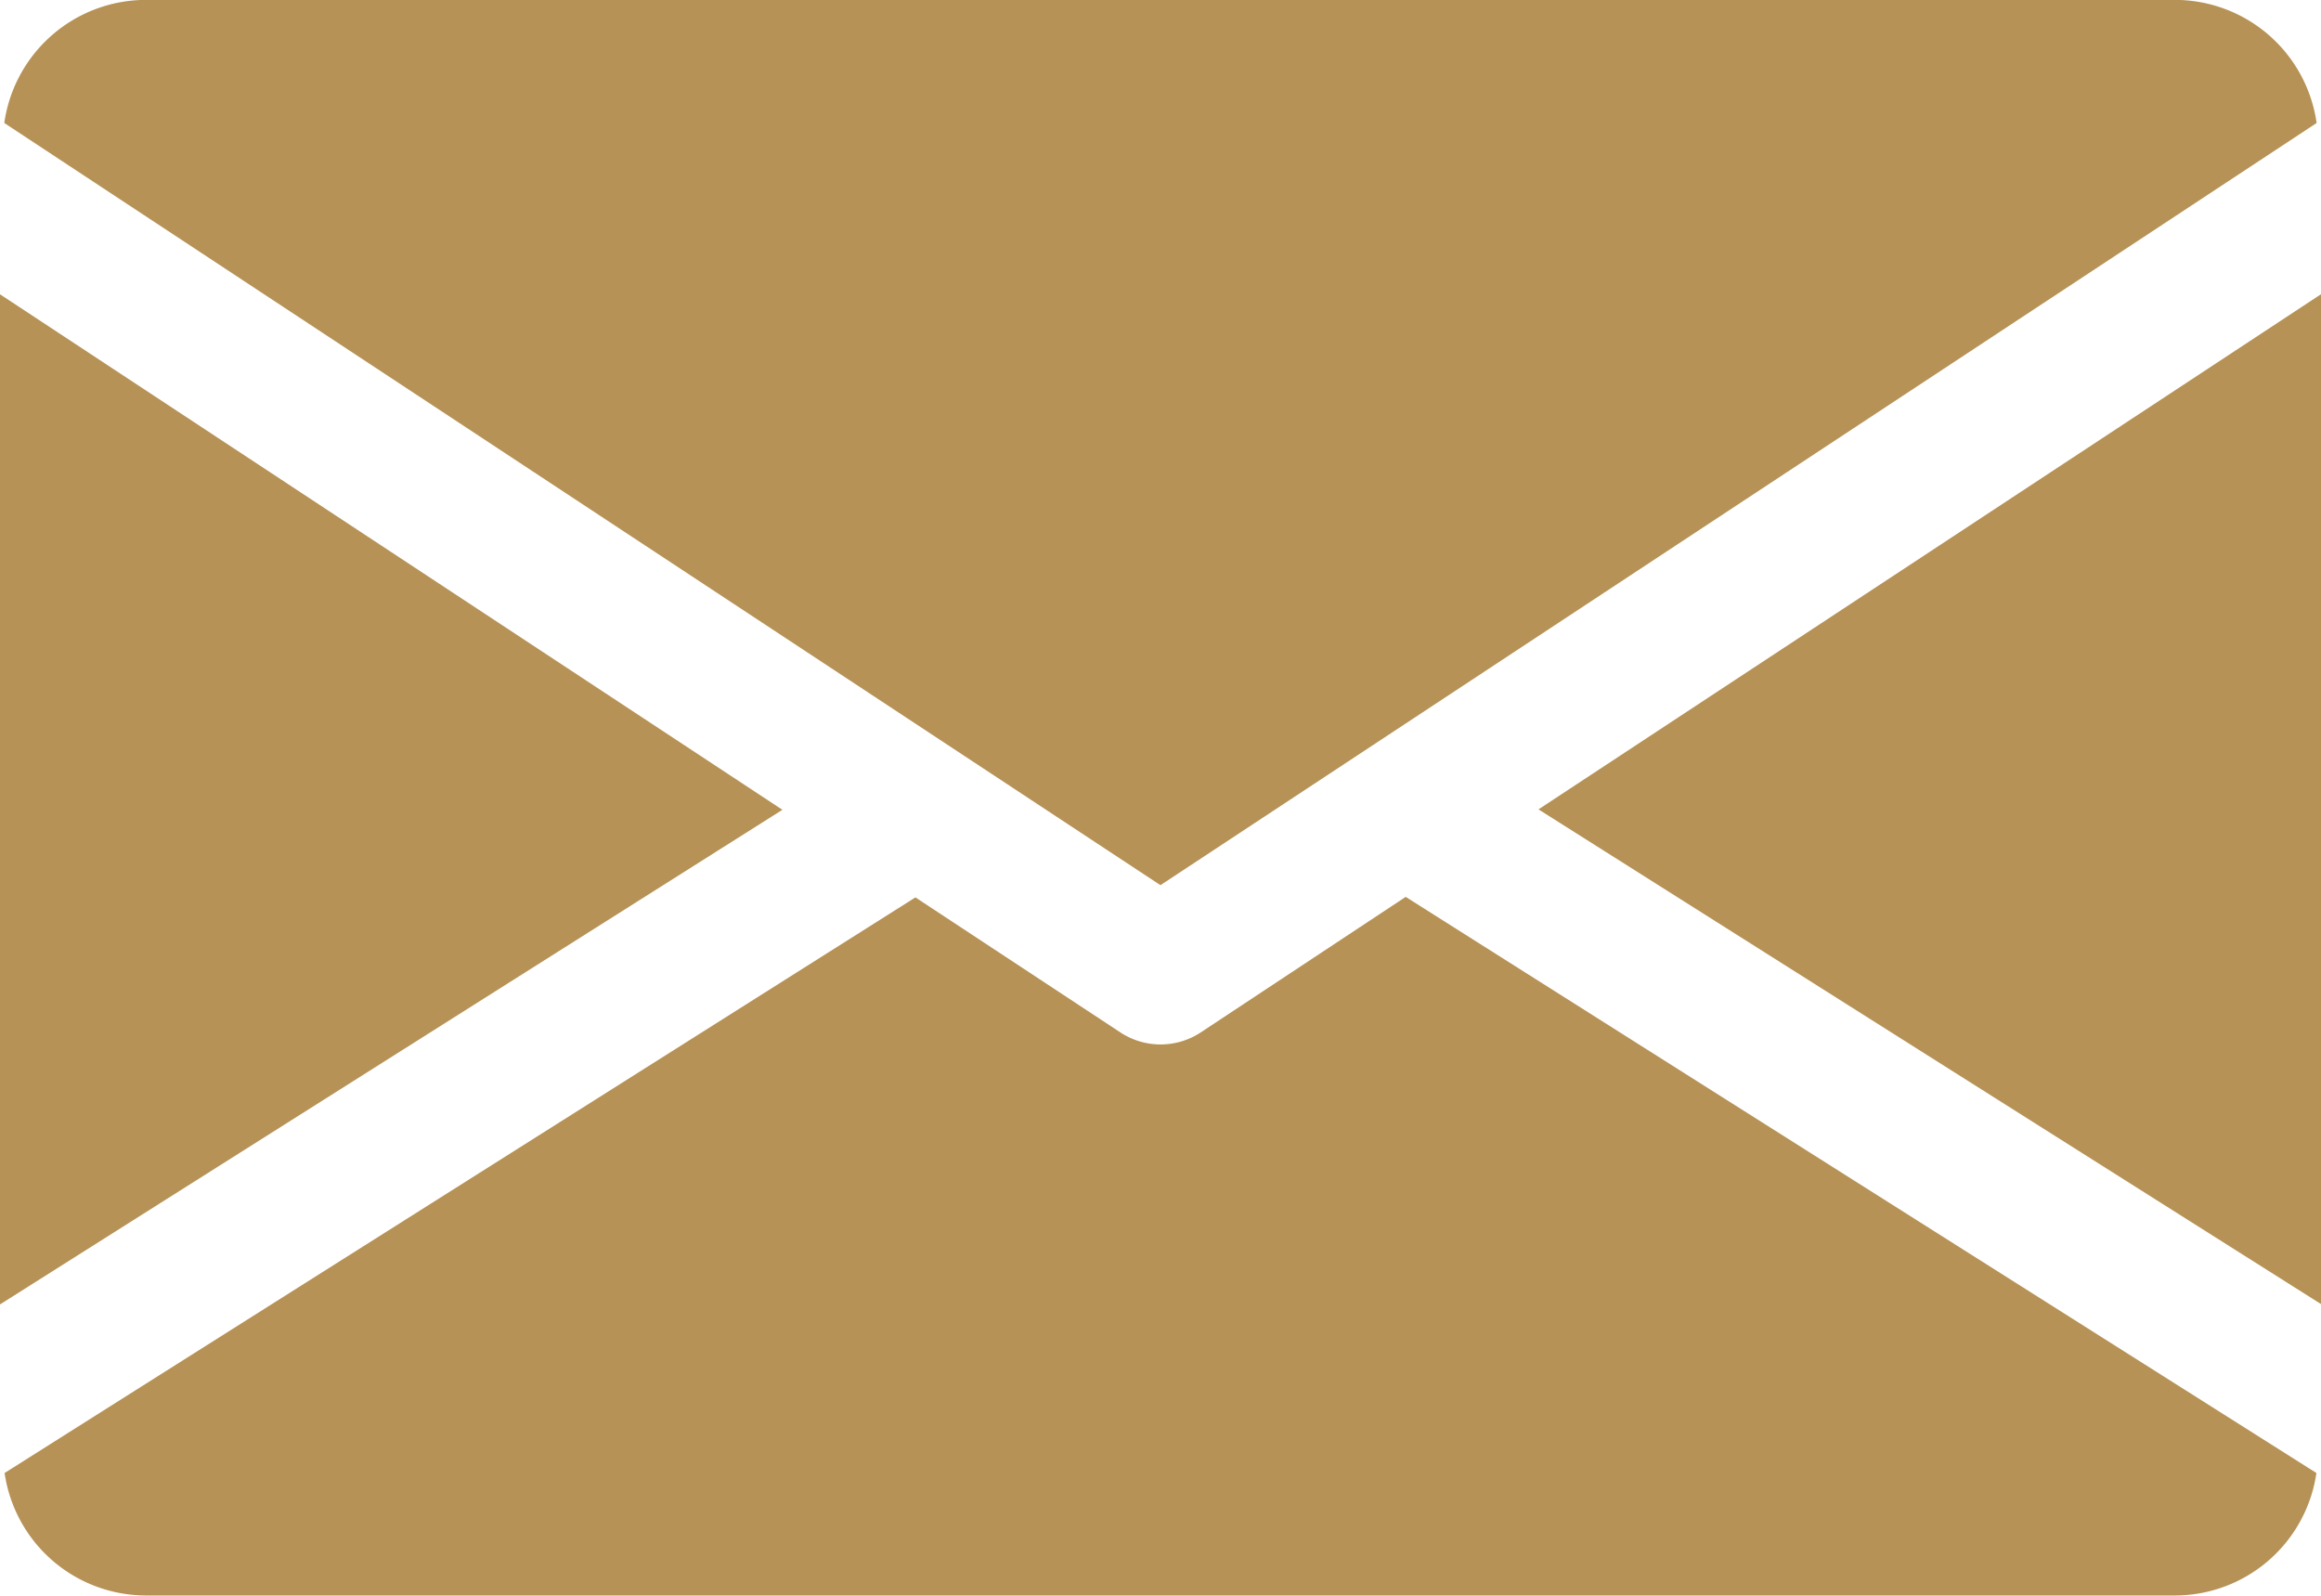
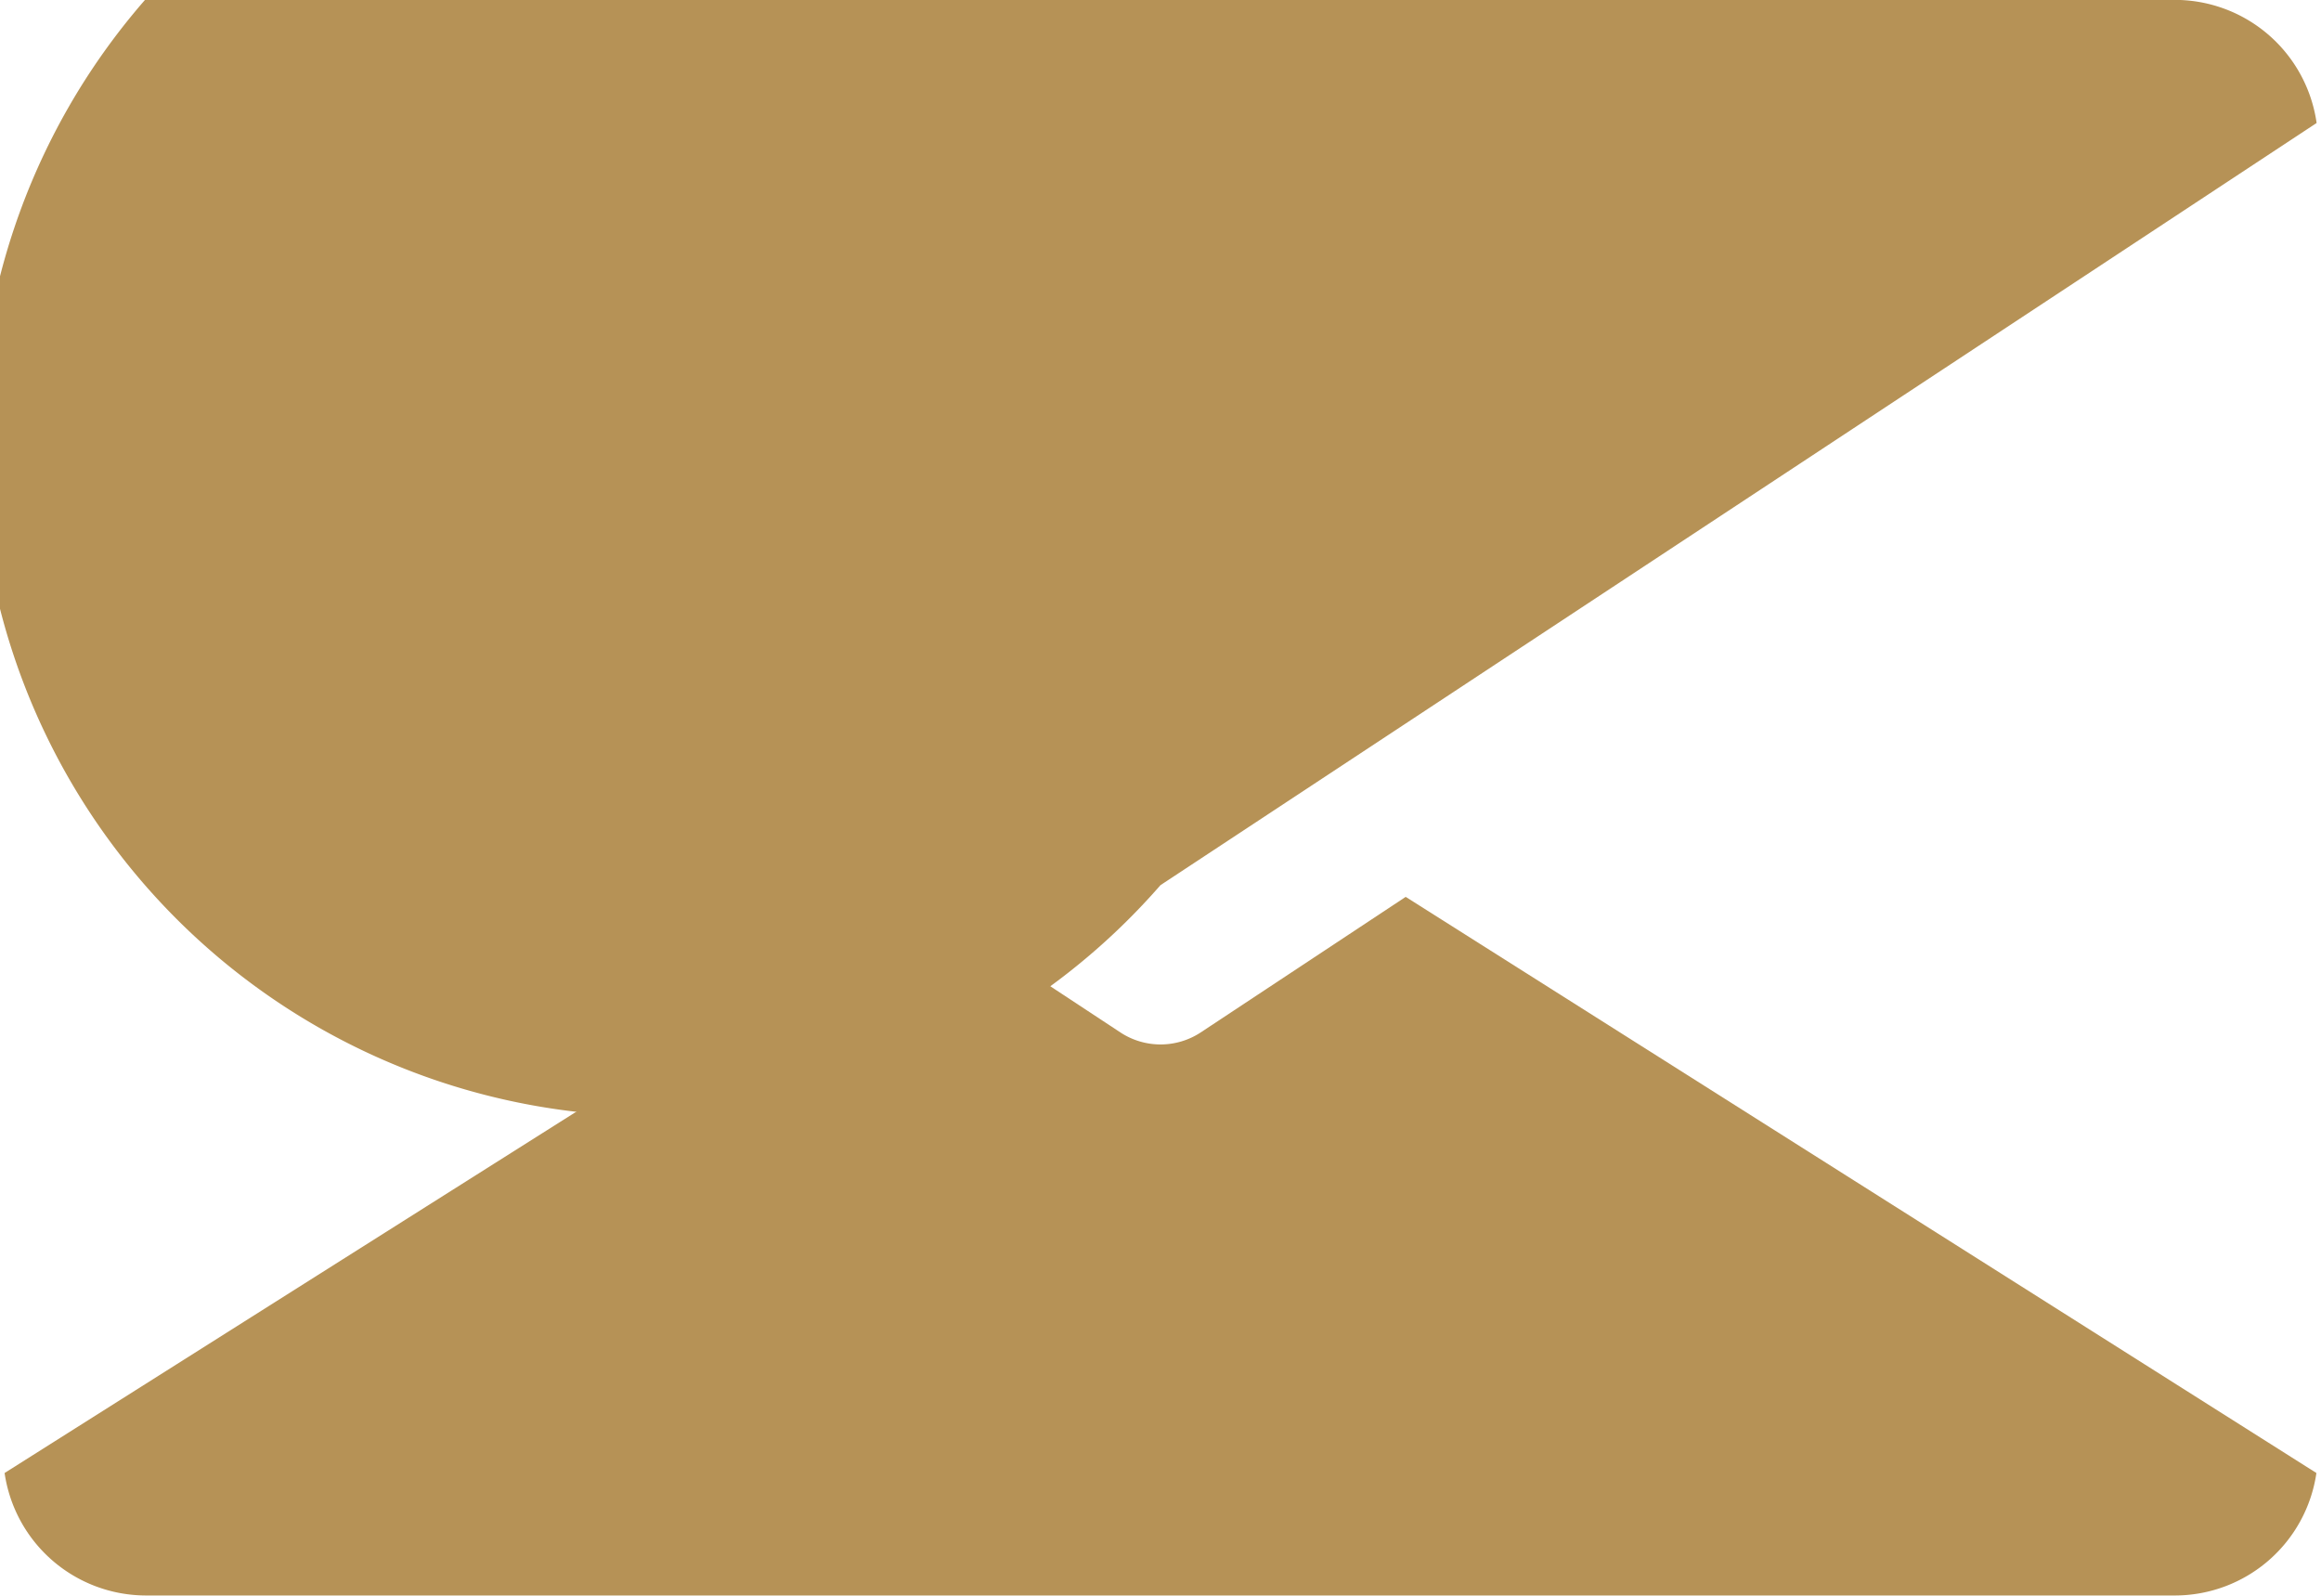
<svg xmlns="http://www.w3.org/2000/svg" width="22.231" height="15.284" viewBox="0 0 22.231 15.284">
  <g id="email" transform="translate(22.231 95.284) rotate(180)">
    <g id="Group_12" data-name="Group 12" transform="translate(14.737 82.79)">
      <g id="Group_11" data-name="Group 11" transform="translate(0 0)">
-         <path id="Path_9998" data-name="Path 9998" d="M339.392,149.634l7.495-4.738v9.676Z" transform="translate(-339.392 -144.896)" fill="#b69256" />
-       </g>
+         </g>
    </g>
    <g id="Group_14" data-name="Group 14" transform="translate(0 82.79)">
      <g id="Group_13" data-name="Group 13" transform="translate(0 0)">
-         <path id="Path_9999" data-name="Path 9999" d="M0,154.572V144.9l7.495,4.738Z" transform="translate(0 -144.896)" fill="#b69256" />
-       </g>
+         </g>
    </g>
    <g id="Group_16" data-name="Group 16" transform="translate(0.042 86.806)">
      <g id="Group_15" data-name="Group 15" transform="translate(0 0)">
-         <path id="Path_10000" data-name="Path 10000" d="M21.76,88.479H2.308A1.372,1.372,0,0,1,.96,87.3L12.034,80l11.074,7.3A1.372,1.372,0,0,1,21.76,88.479Z" transform="translate(-0.96 -80)" fill="#b69256" />
+         <path id="Path_10000" data-name="Path 10000" d="M21.76,88.479H2.308A1.372,1.372,0,0,1,.96,87.3L12.034,80A1.372,1.372,0,0,1,21.76,88.479Z" transform="translate(-0.96 -80)" fill="#b69256" />
      </g>
    </g>
    <g id="Group_18" data-name="Group 18" transform="translate(0.044 80)">
      <g id="Group_17" data-name="Group 17" transform="translate(0 0)">
        <path id="Path_10001" data-name="Path 10001" d="M14.443,284.609l-1.966-1.295a.7.7,0,0,0-.764,0l-1.966,1.3-8.723-5.518a1.37,1.37,0,0,1,1.345-1.173H21.822a1.37,1.37,0,0,1,1.345,1.173Z" transform="translate(-1.024 -277.92)" fill="#b69256" />
      </g>
    </g>
  </g>
</svg>